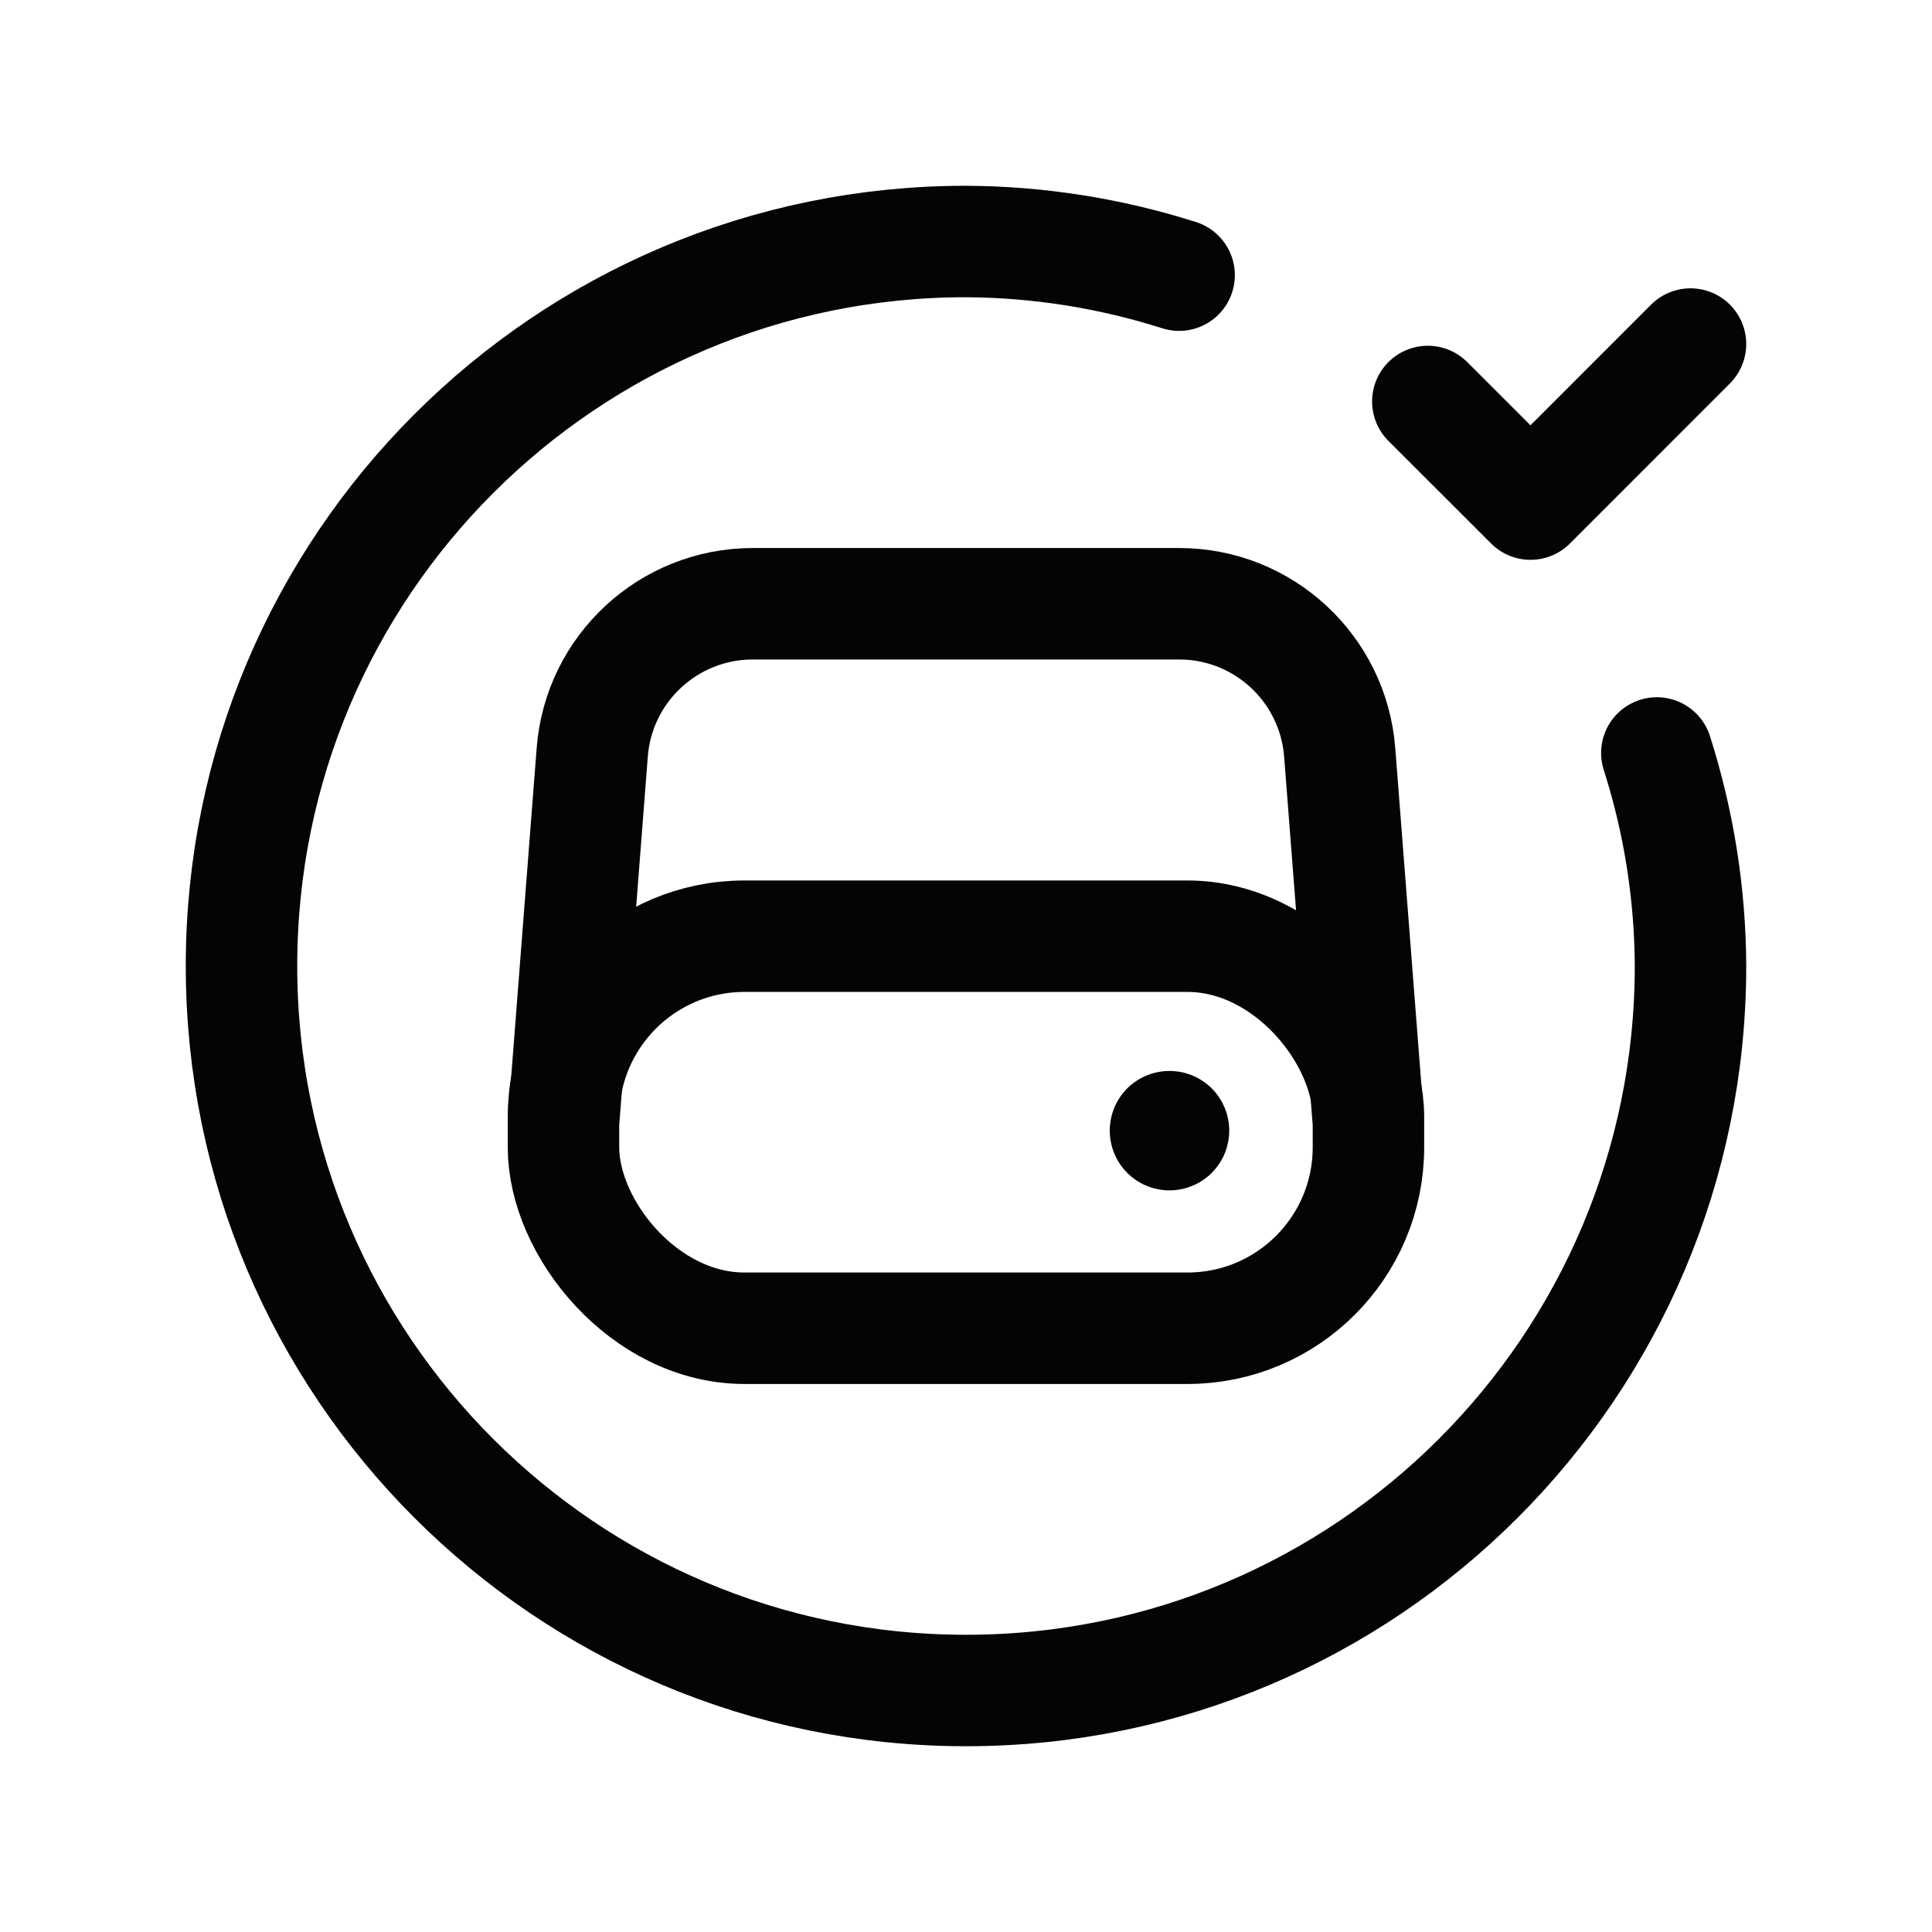
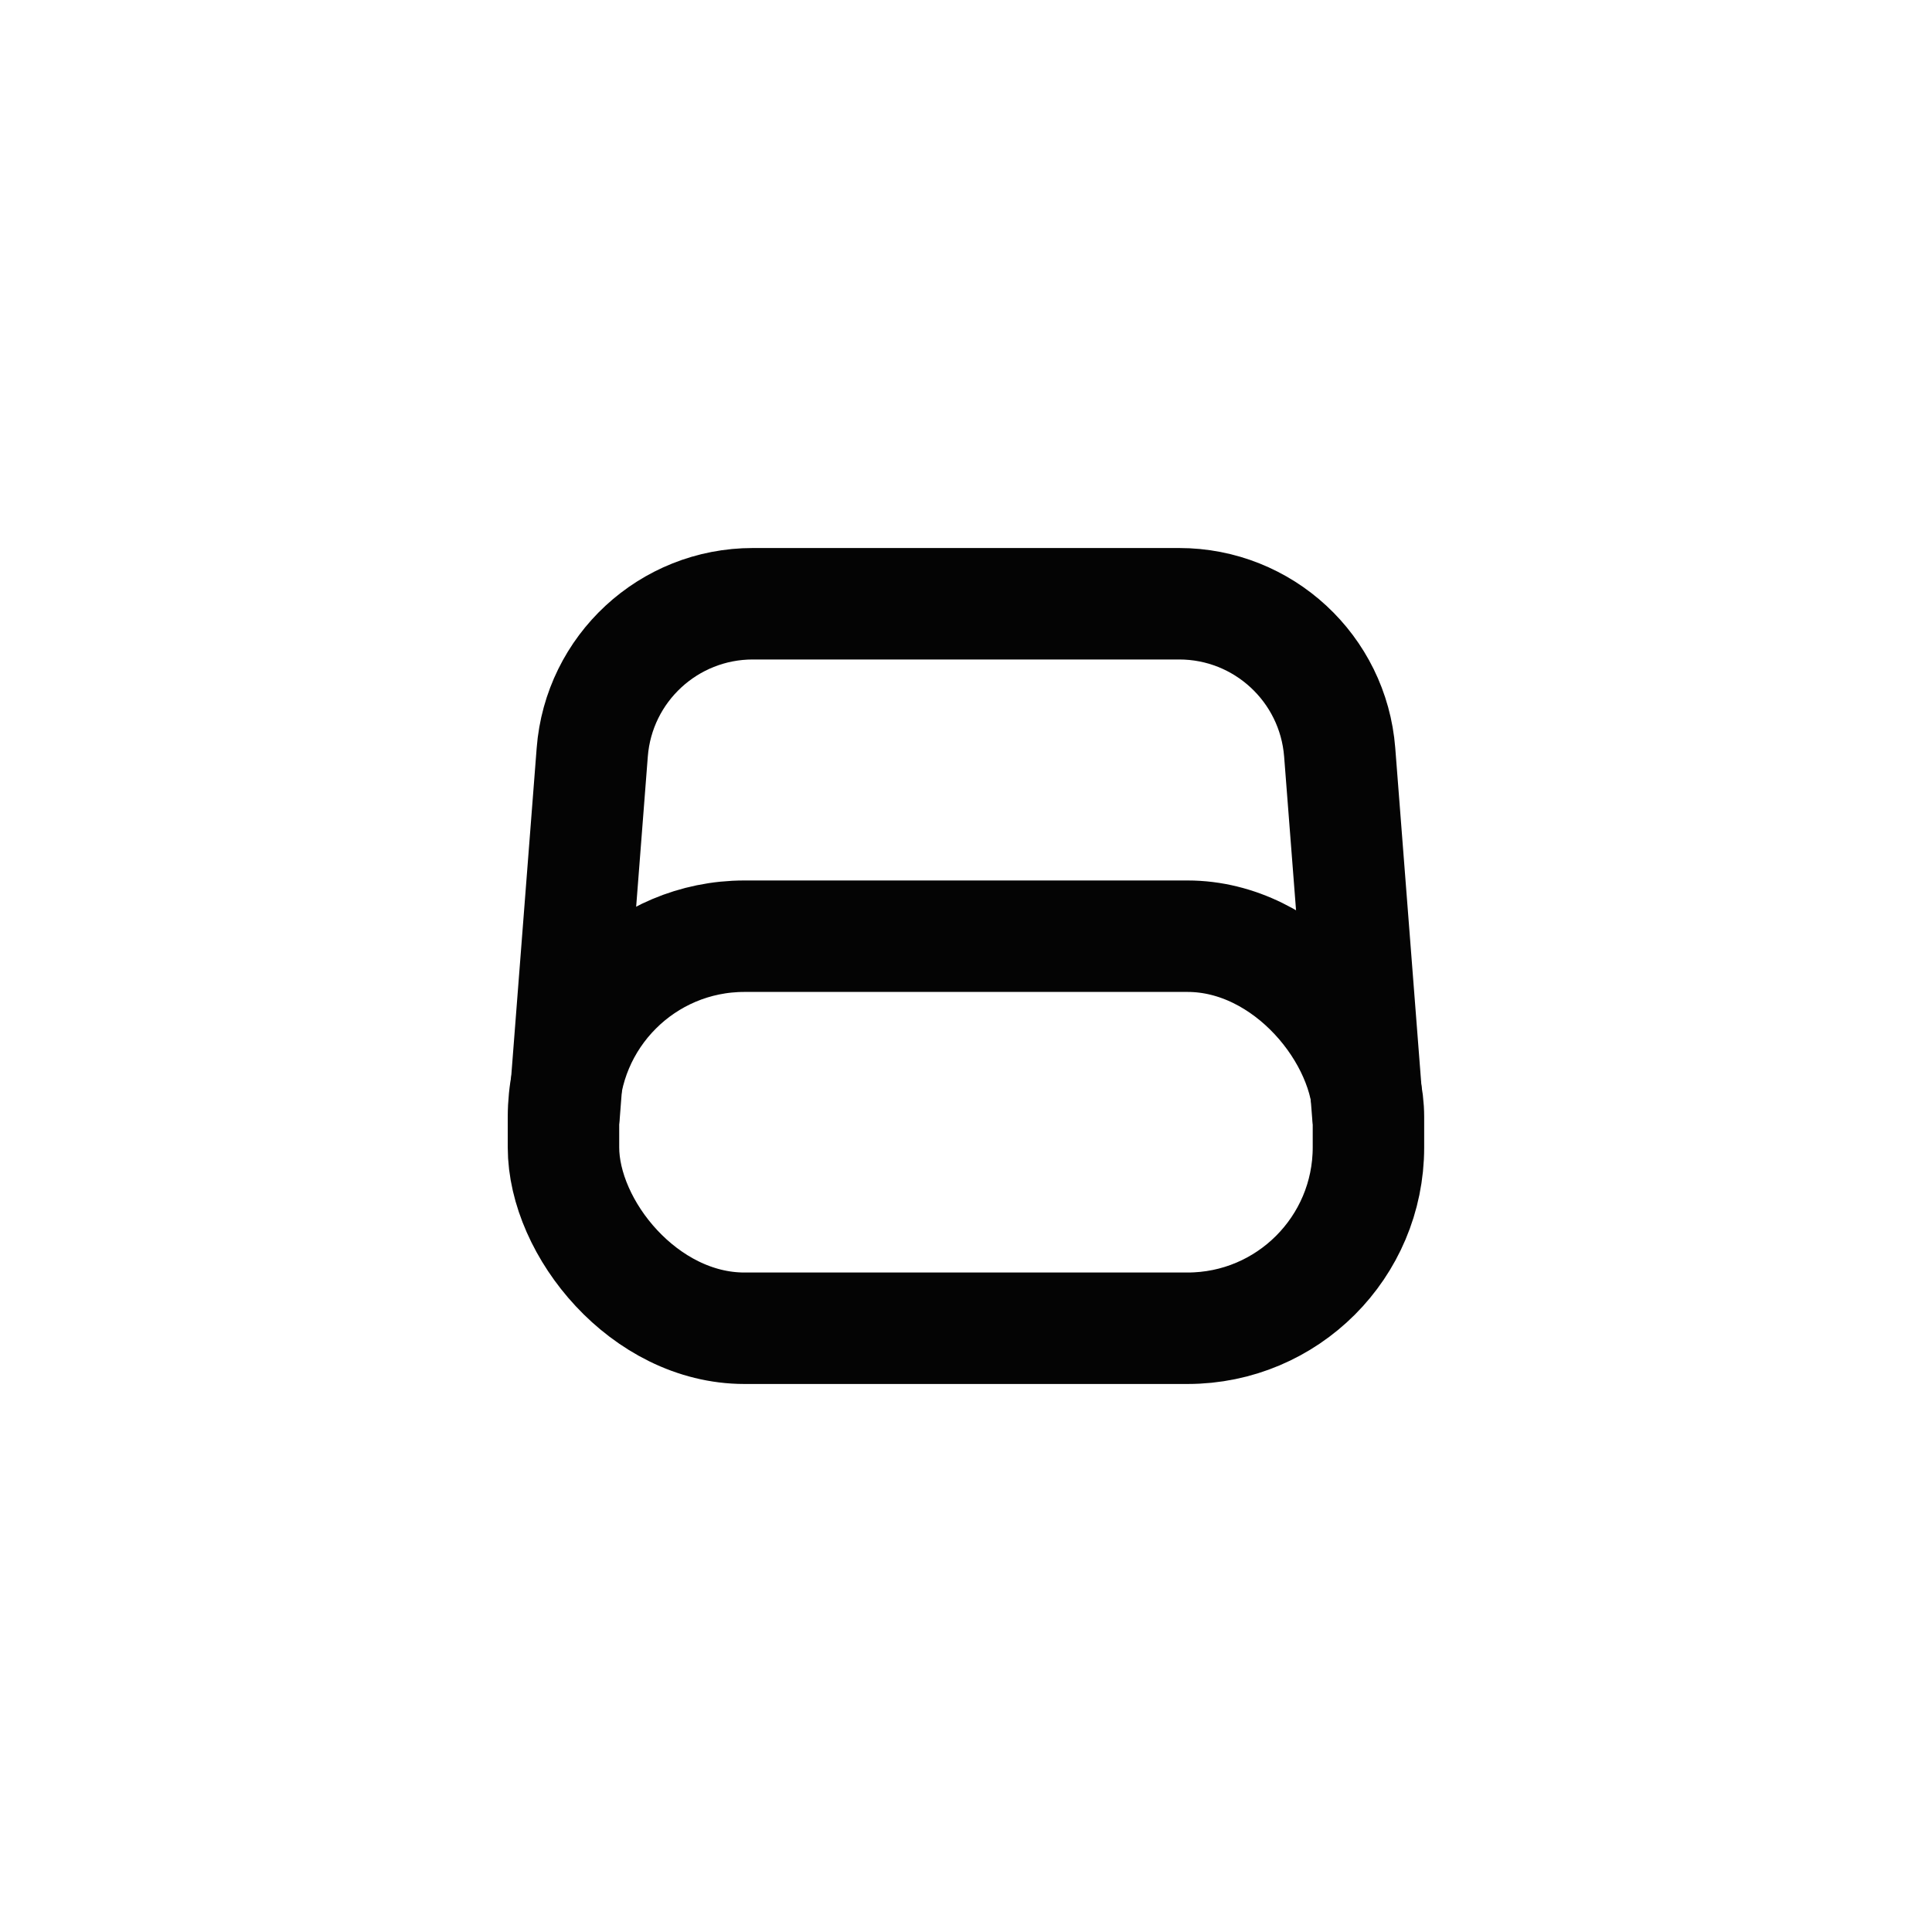
<svg xmlns="http://www.w3.org/2000/svg" width="26" height="26" viewBox="0 0 26 26" fill="none">
-   <path d="M15.7 15.177C15.722 15.157 15.755 15.157 15.777 15.177C15.798 15.198 15.798 15.233 15.777 15.254C15.756 15.275 15.721 15.275 15.7 15.254C15.679 15.233 15.679 15.198 15.7 15.177" stroke="#040404" stroke-width="1.5" stroke-linecap="round" stroke-linejoin="round" />
  <path d="M18.407 15L18.029 10.124C17.941 8.996 17 8.125 15.869 8.125H10.131C8.999 8.125 8.057 8.996 7.97 10.125L7.592 15.001" stroke="#040404" stroke-width="1.5" stroke-linecap="round" stroke-linejoin="round" />
  <rect x="7.583" y="12.599" width="10.833" height="5.276" rx="2.435" stroke="#040404" stroke-width="1.5" stroke-linecap="round" stroke-linejoin="round" />
-   <path d="M22.297 10.133C22.593 11.06 22.746 12.027 22.75 13C22.75 18.385 18.385 22.75 13 22.75C7.616 22.75 3.25 18.385 3.25 13C3.25 7.616 7.616 3.25 13 3.25C13.974 3.255 14.941 3.408 15.868 3.703" stroke="#040404" stroke-width="1.5" stroke-linecap="round" stroke-linejoin="round" />
-   <path d="M22.75 4.63L20.597 6.784L19.215 5.403" stroke="#040404" stroke-width="1.5" stroke-linecap="round" stroke-linejoin="round" />
</svg>